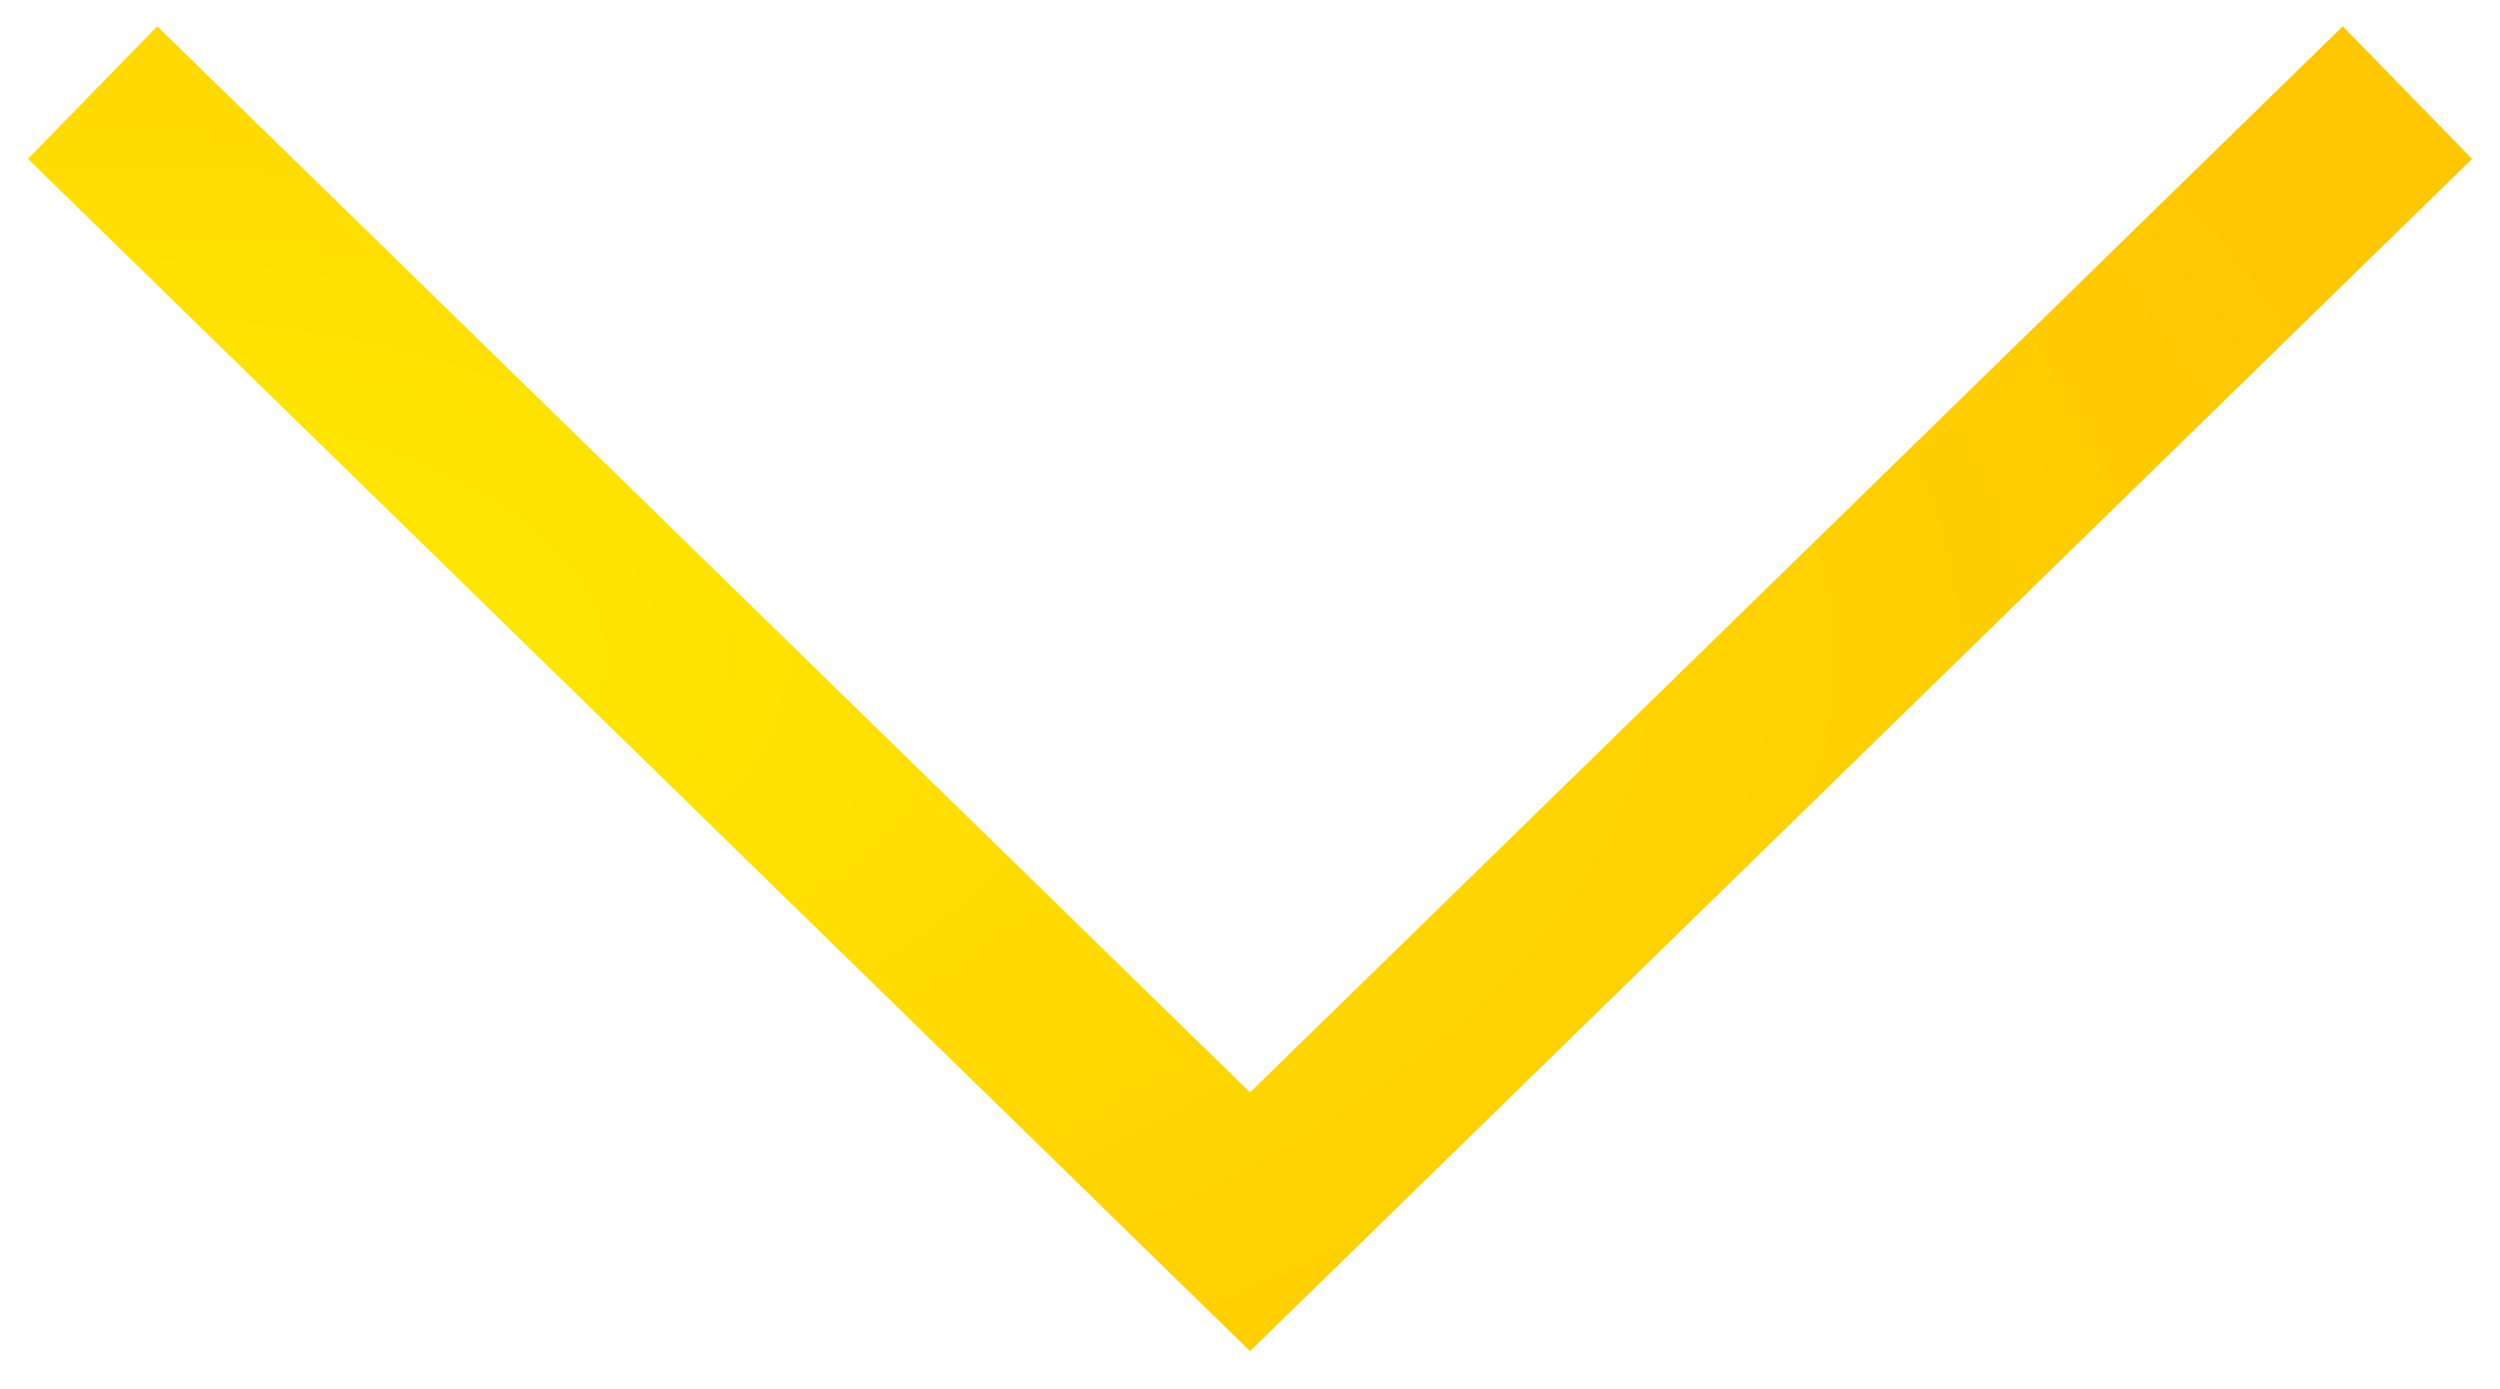
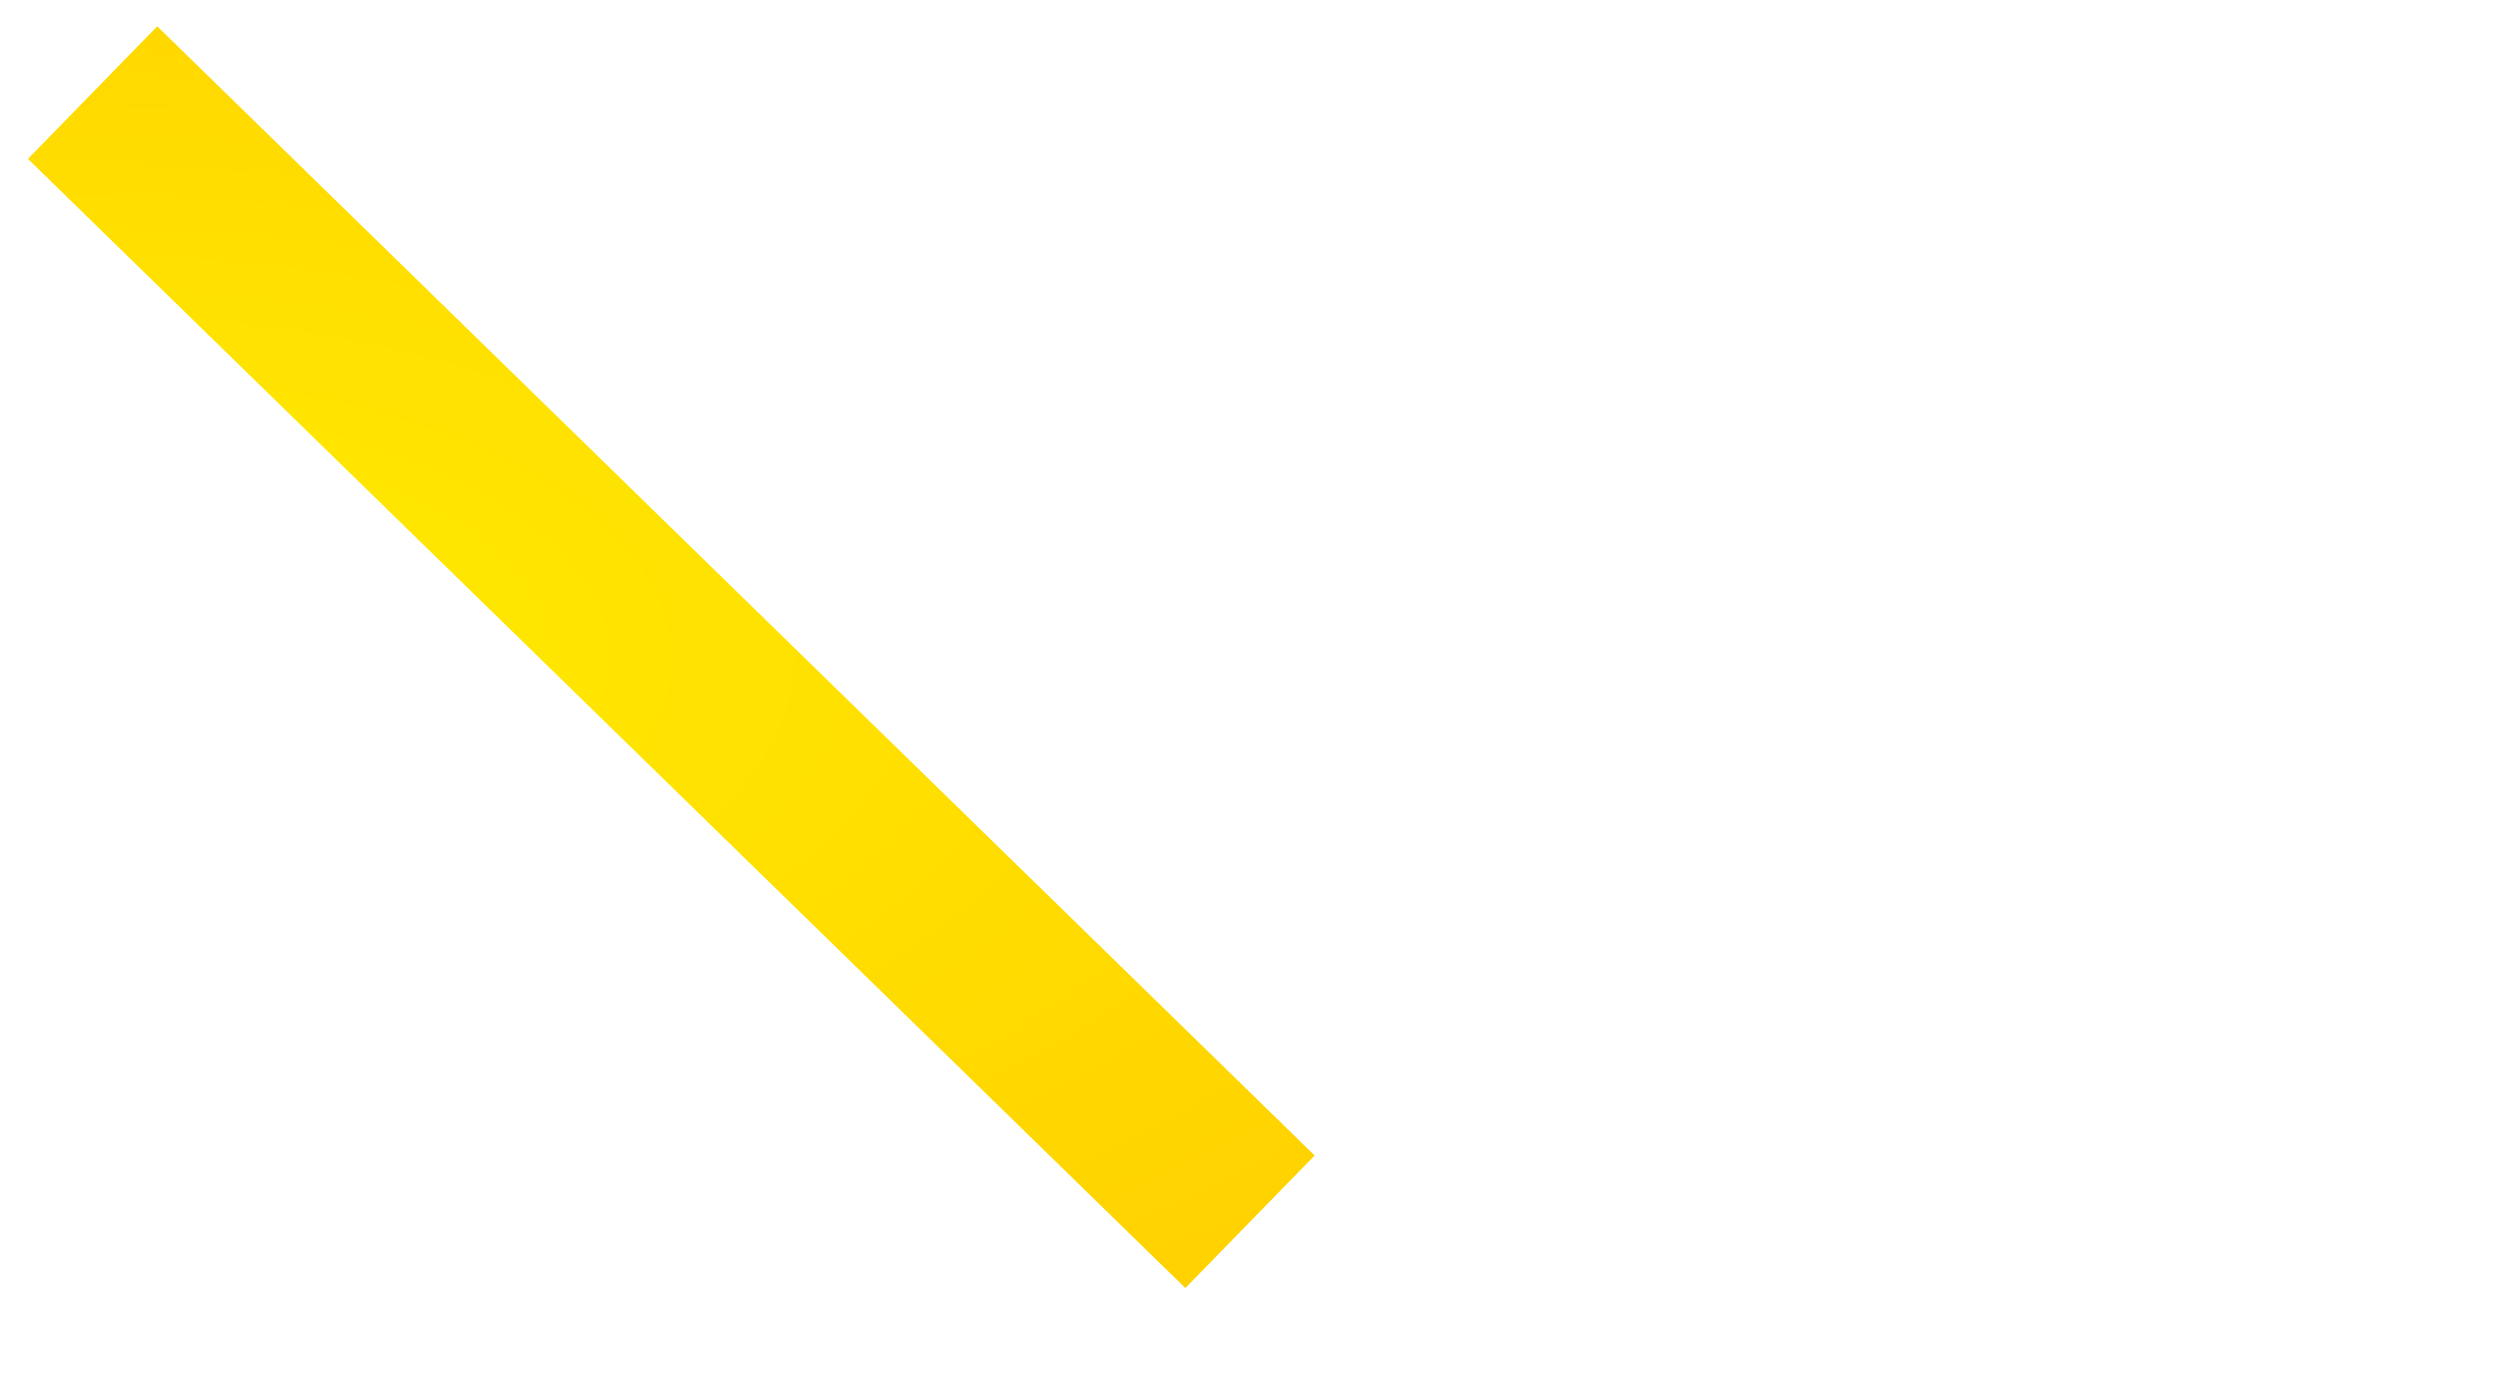
<svg xmlns="http://www.w3.org/2000/svg" width="27" height="15" viewBox="0 0 27 15" fill="none">
-   <path d="M1 1L13.5 13.195L26 1" stroke="url(#paint0_radial)" stroke-width="2" />
+   <path d="M1 1L13.5 13.195" stroke="url(#paint0_radial)" stroke-width="2" />
  <defs>
    <radialGradient id="paint0_radial" cx="0" cy="0" r="1" gradientUnits="userSpaceOnUse" gradientTransform="translate(1 7.098) scale(25 12.195)">
      <stop stop-color="#FFED00" />
      <stop offset="1" stop-color="#FFC700" />
    </radialGradient>
  </defs>
</svg>